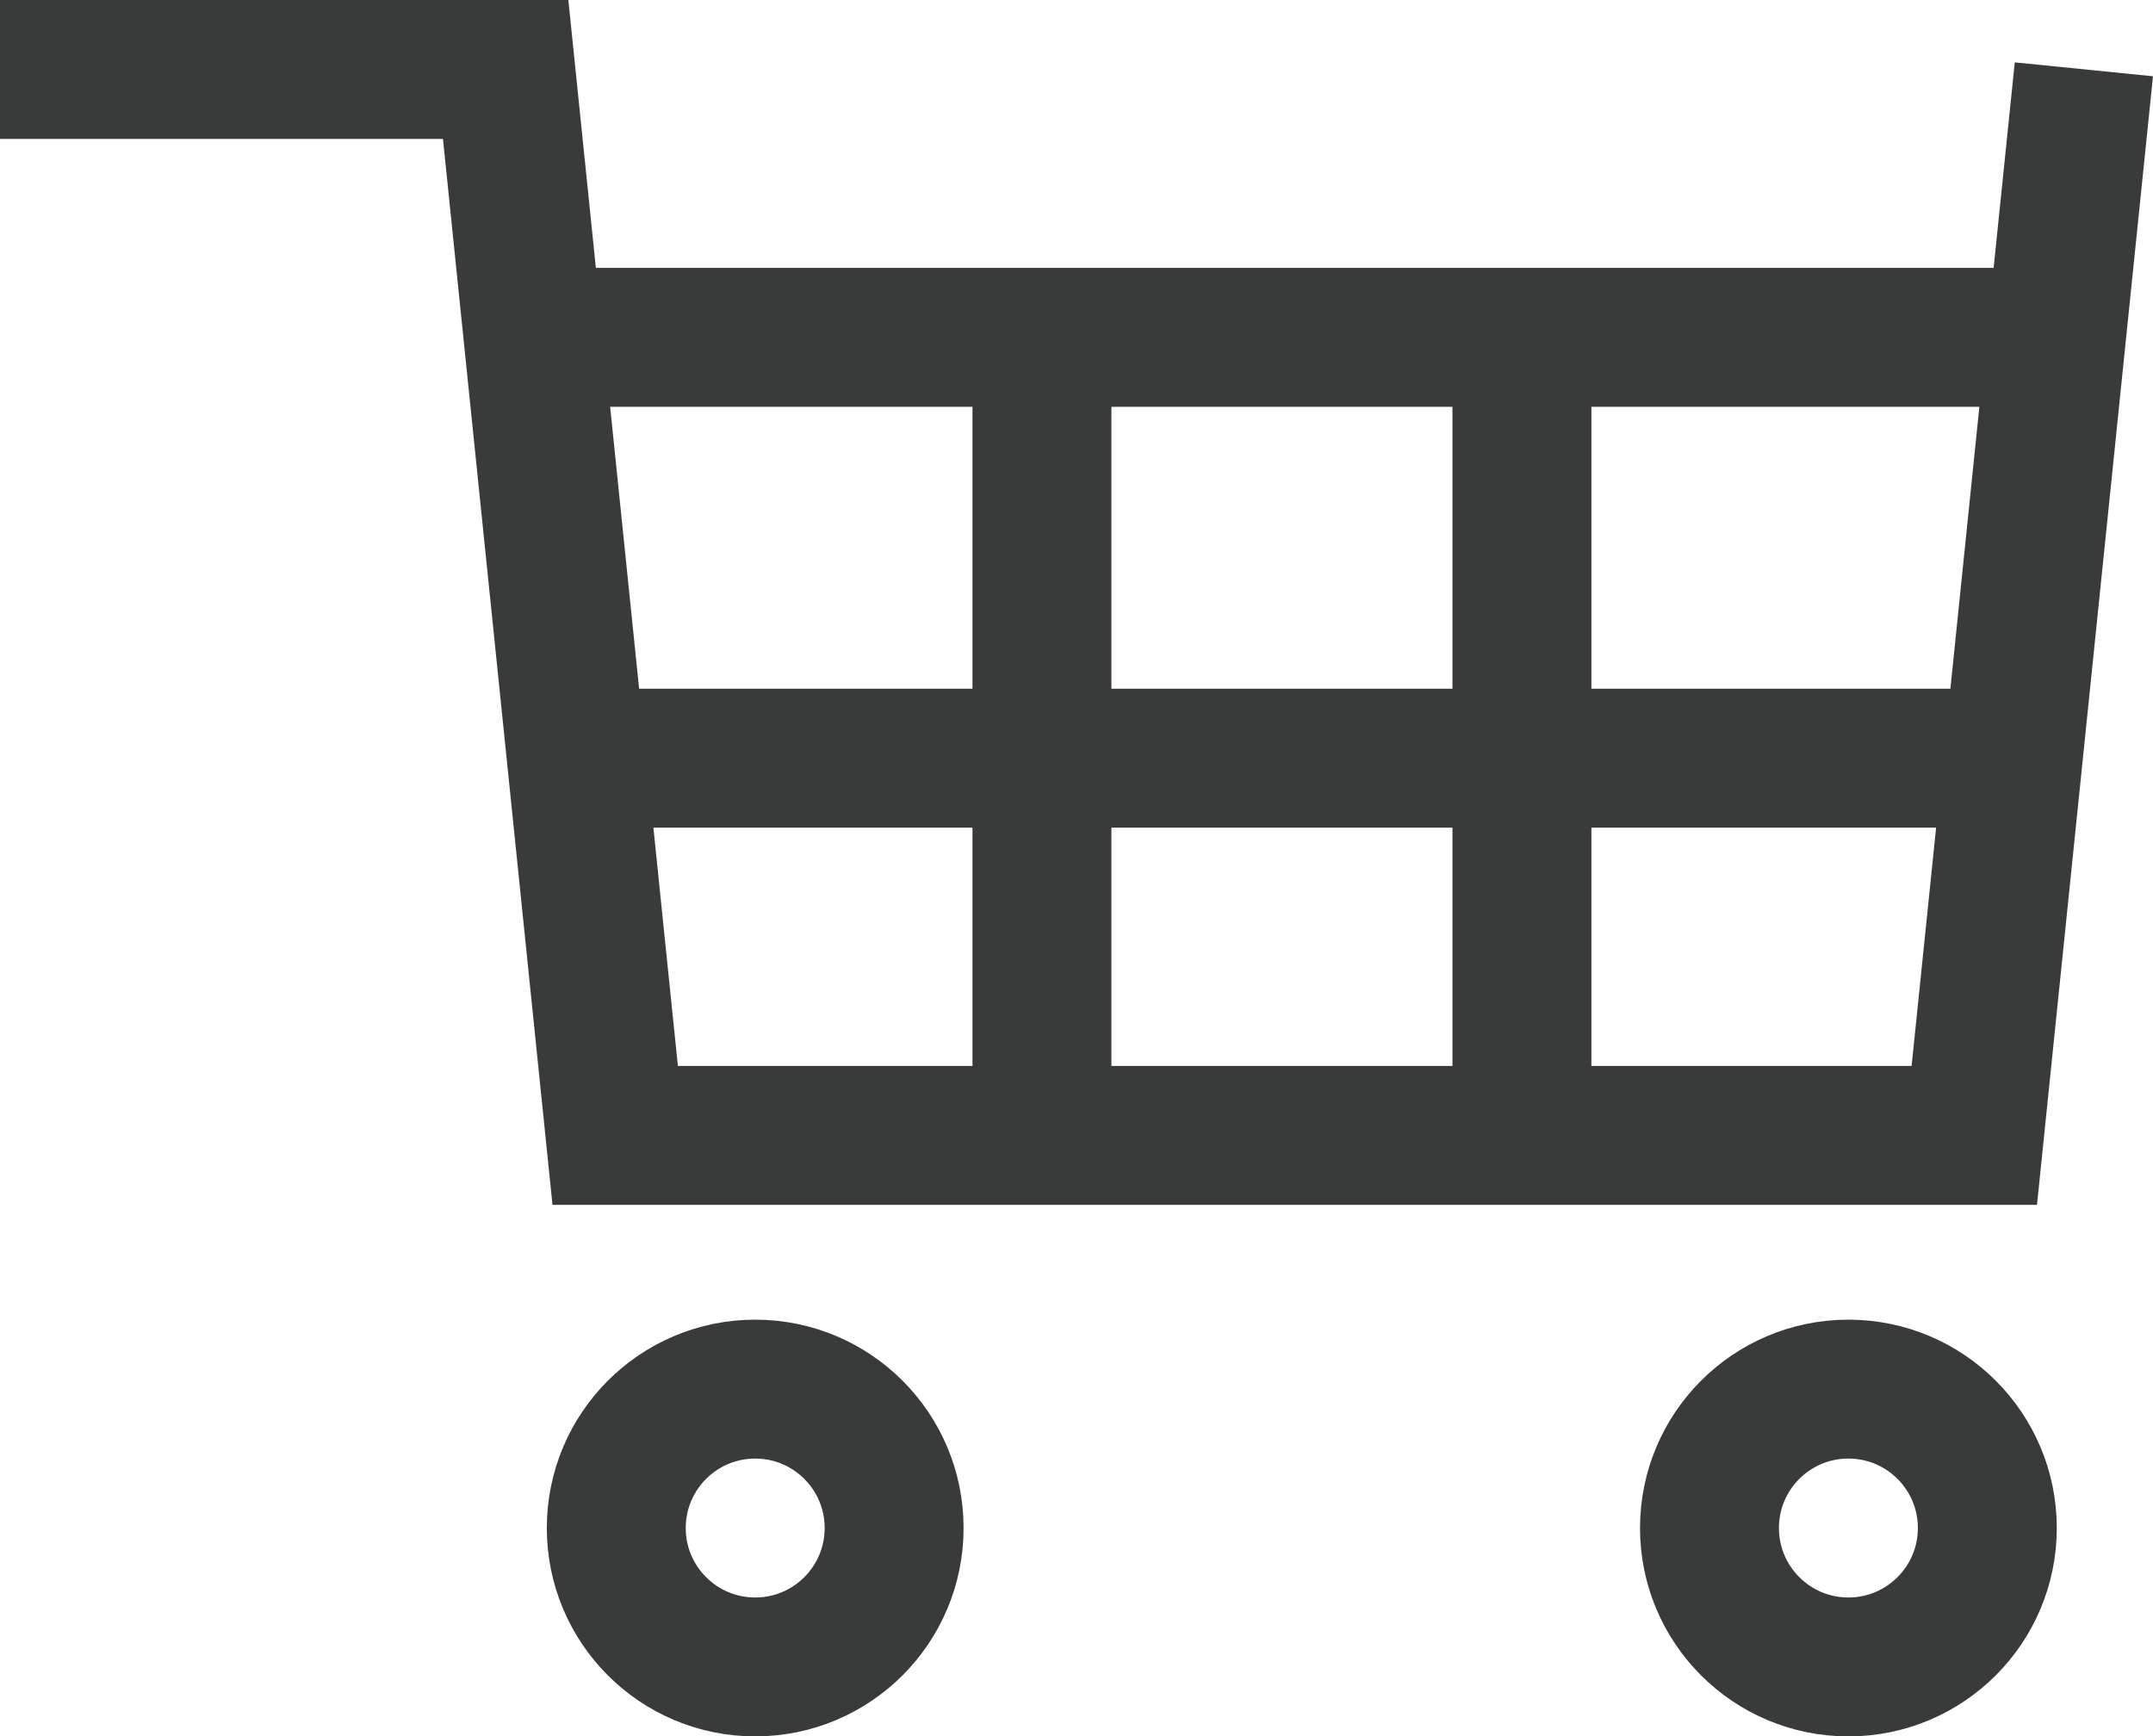
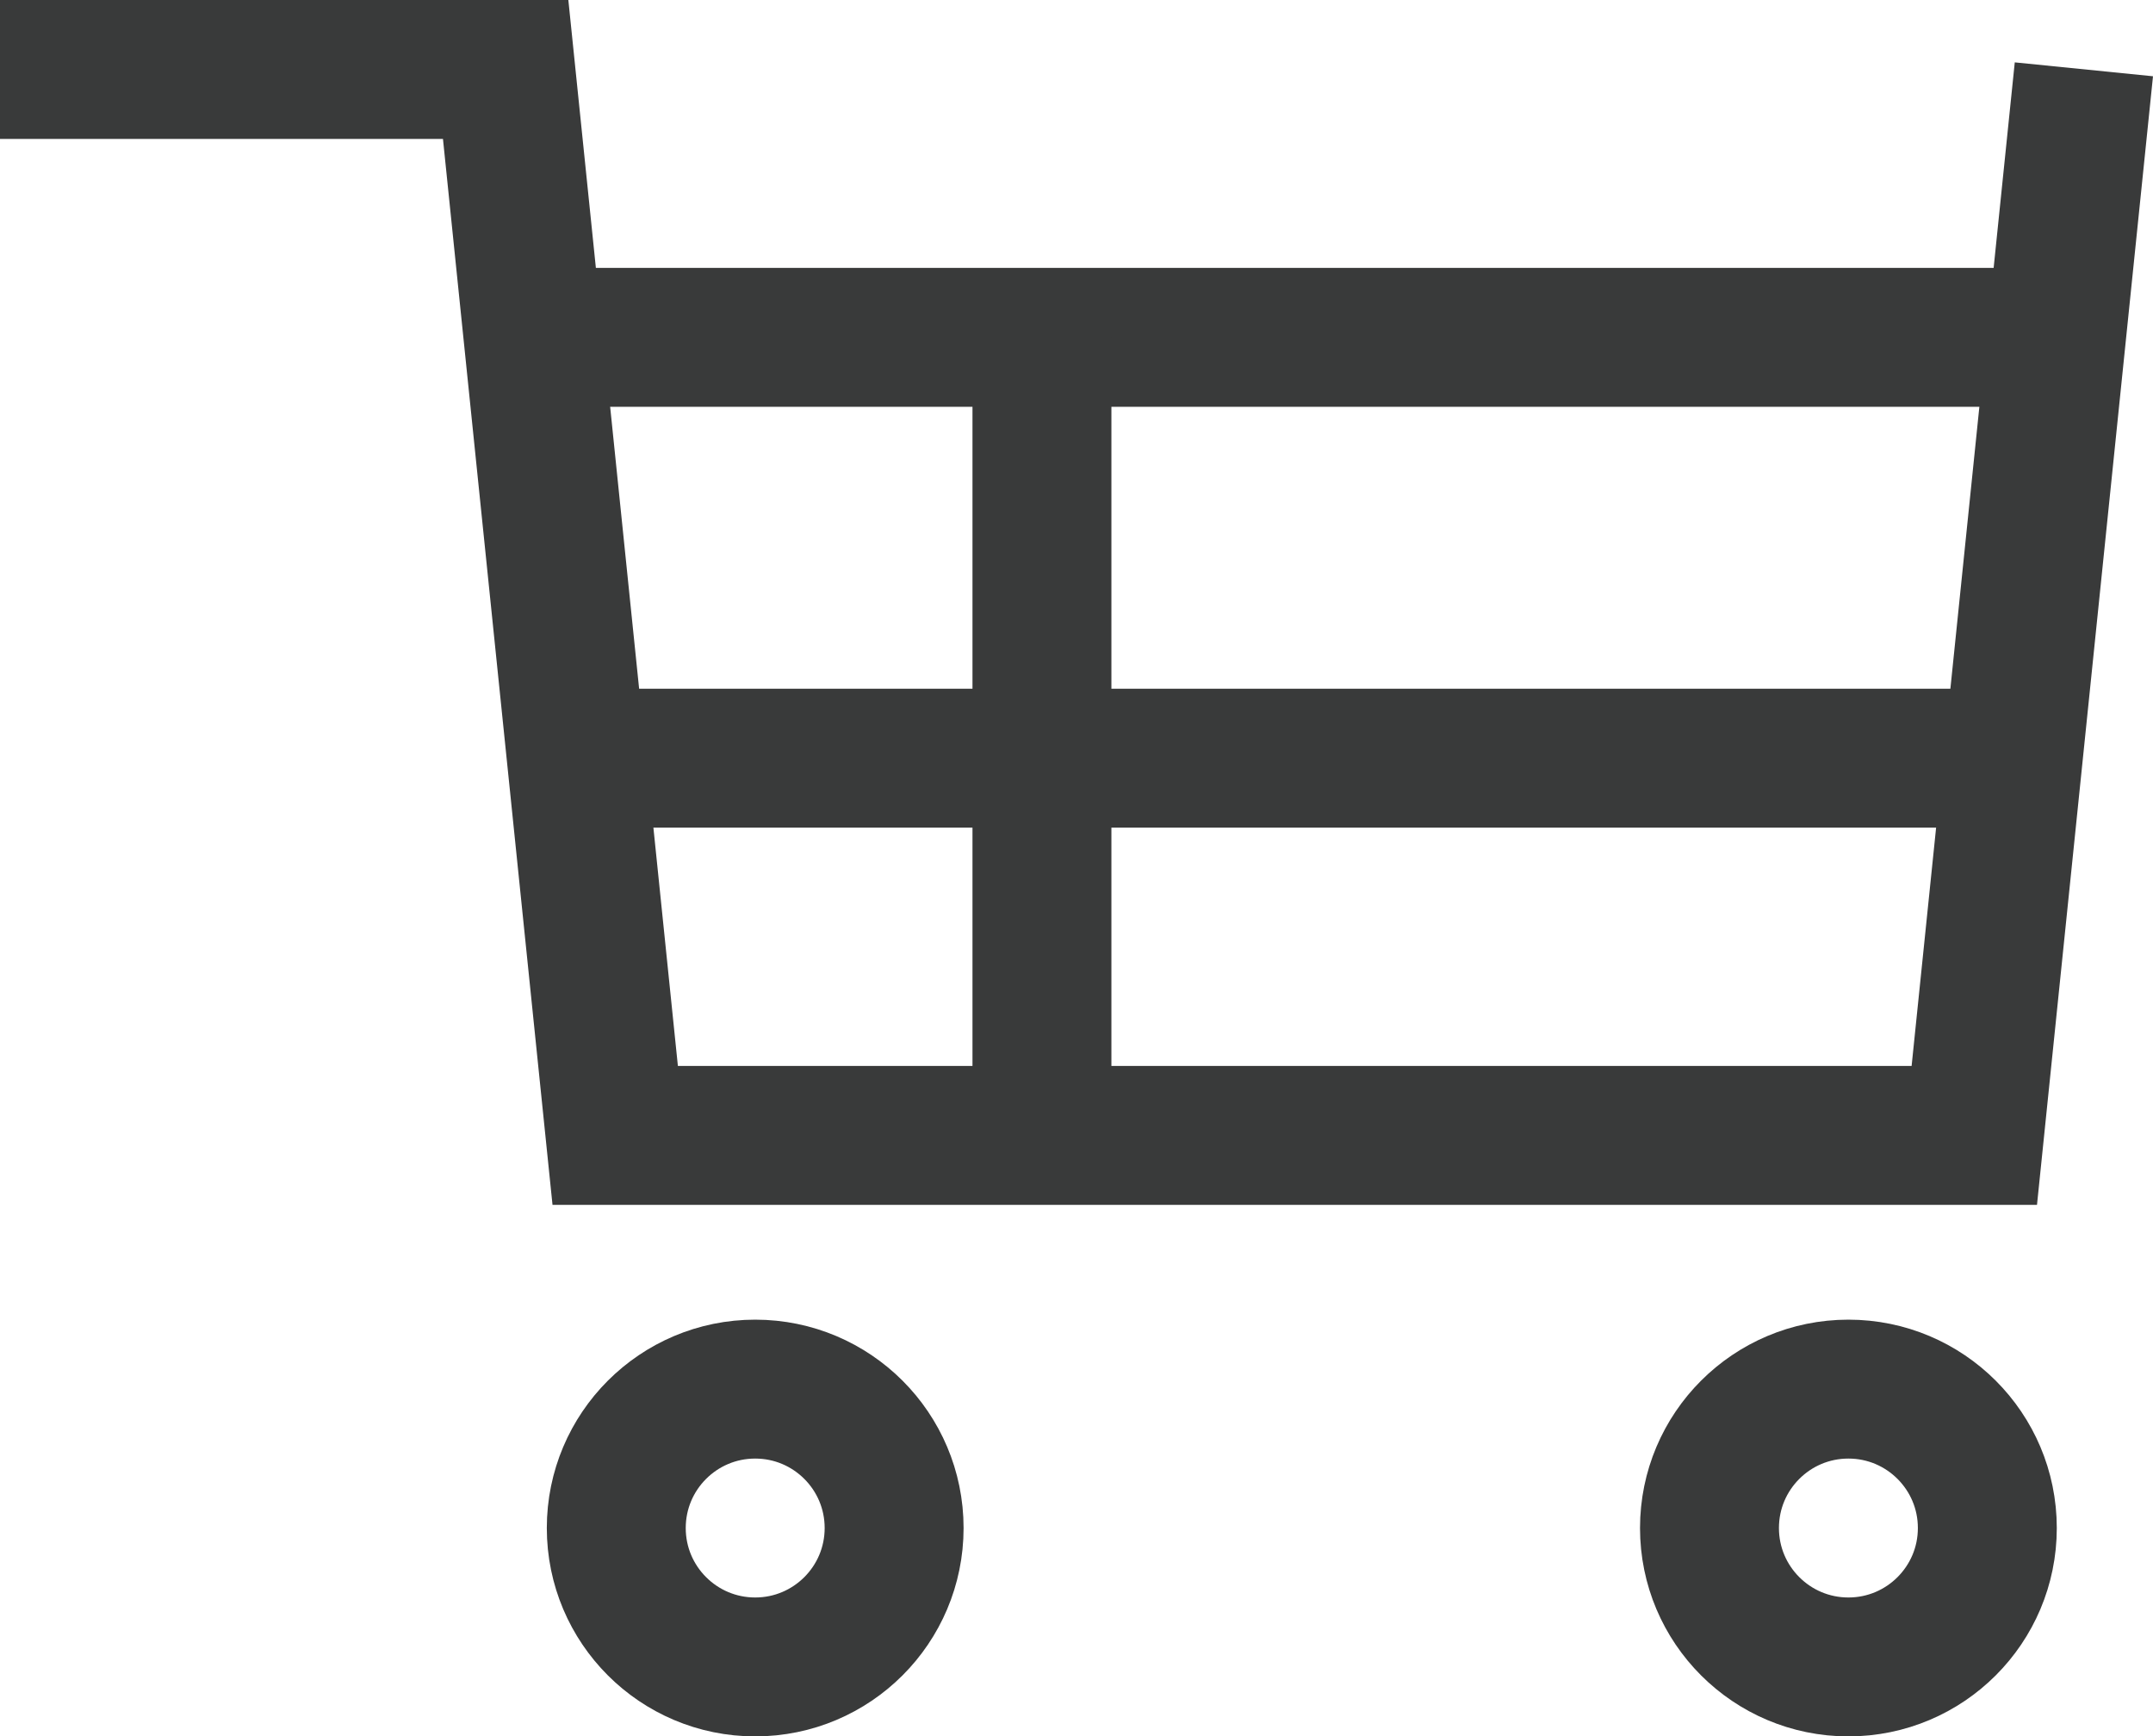
<svg xmlns="http://www.w3.org/2000/svg" width="30.995" height="25" viewBox="0 0 30.995 25">
  <g id="icon_cart_Zy2XdUbA" transform="translate(-444 -41.143)">
    <path id="パス_12" data-name="パス 12" d="M458.325,1372.49H436.954l-1.577-15.347H429v-2h8.182l1.577,15.347H456.52l1.485-14.449,1.99.2Z" transform="translate(15 -1314)" fill="#393a3a" />
    <g id="楕円形_2" data-name="楕円形 2" transform="translate(451.872 60.143)" fill="none" stroke="#393a3a" stroke-width="2">
      <circle cx="3" cy="3" r="3" stroke="none" />
      <circle cx="3" cy="3" r="2" fill="none" />
    </g>
    <g id="楕円形_3" data-name="楕円形 3" transform="translate(467.61 60.143)" fill="none" stroke="#393a3a" stroke-width="2">
      <circle cx="3" cy="3" r="3" stroke="none" />
      <circle cx="3" cy="3" r="2" fill="none" />
    </g>
    <path id="パス_13" data-name="パス 13" d="M452,1359h21.845v2H452Z" transform="translate(-0.39 -1314)" fill="#393a3a" />
    <path id="パス_14" data-name="パス 14" d="M452,1359h21.845v2H452Z" transform="translate(-0.39 -1307.941)" fill="#393a3a" />
    <path id="パス_15" data-name="パス 15" d="M0-1H11.532V1H0Z" transform="translate(459 46.002) rotate(90)" fill="#393a3a" />
-     <path id="パス_16" data-name="パス 16" d="M0-1H11.532V1H0Z" transform="translate(465.91 46.002) rotate(90)" fill="#393a3a" />
  </g>
</svg>